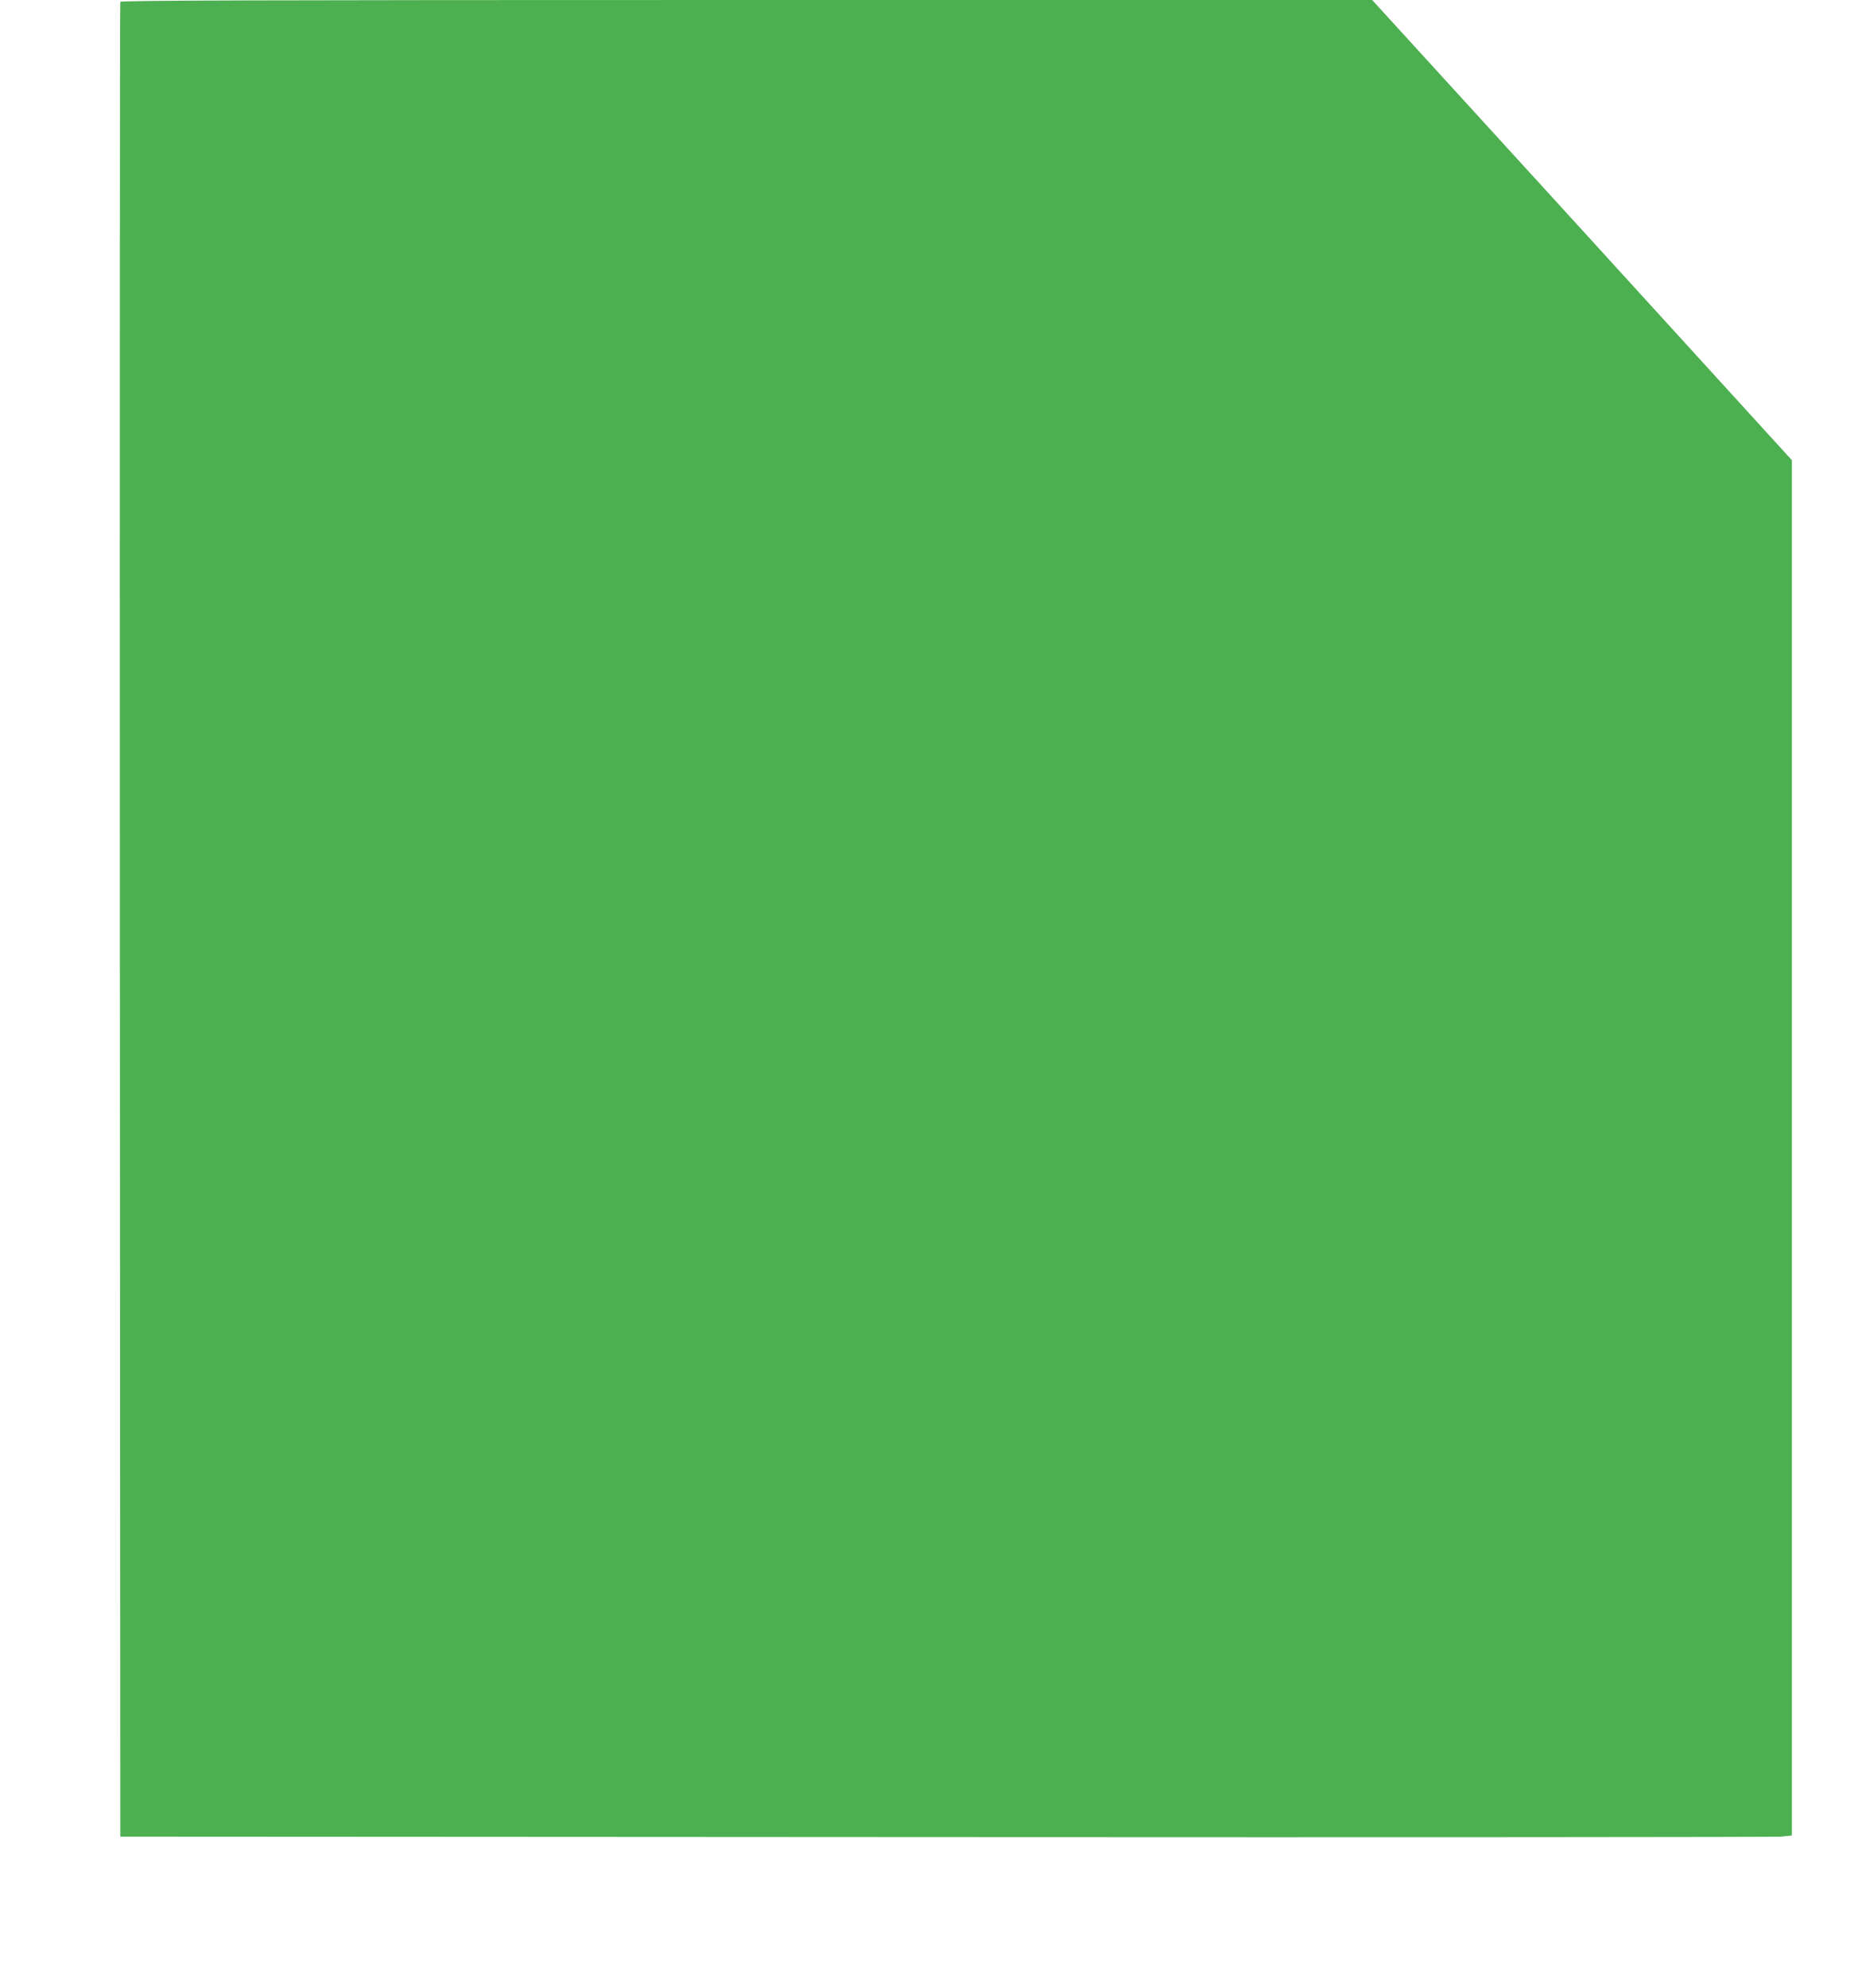
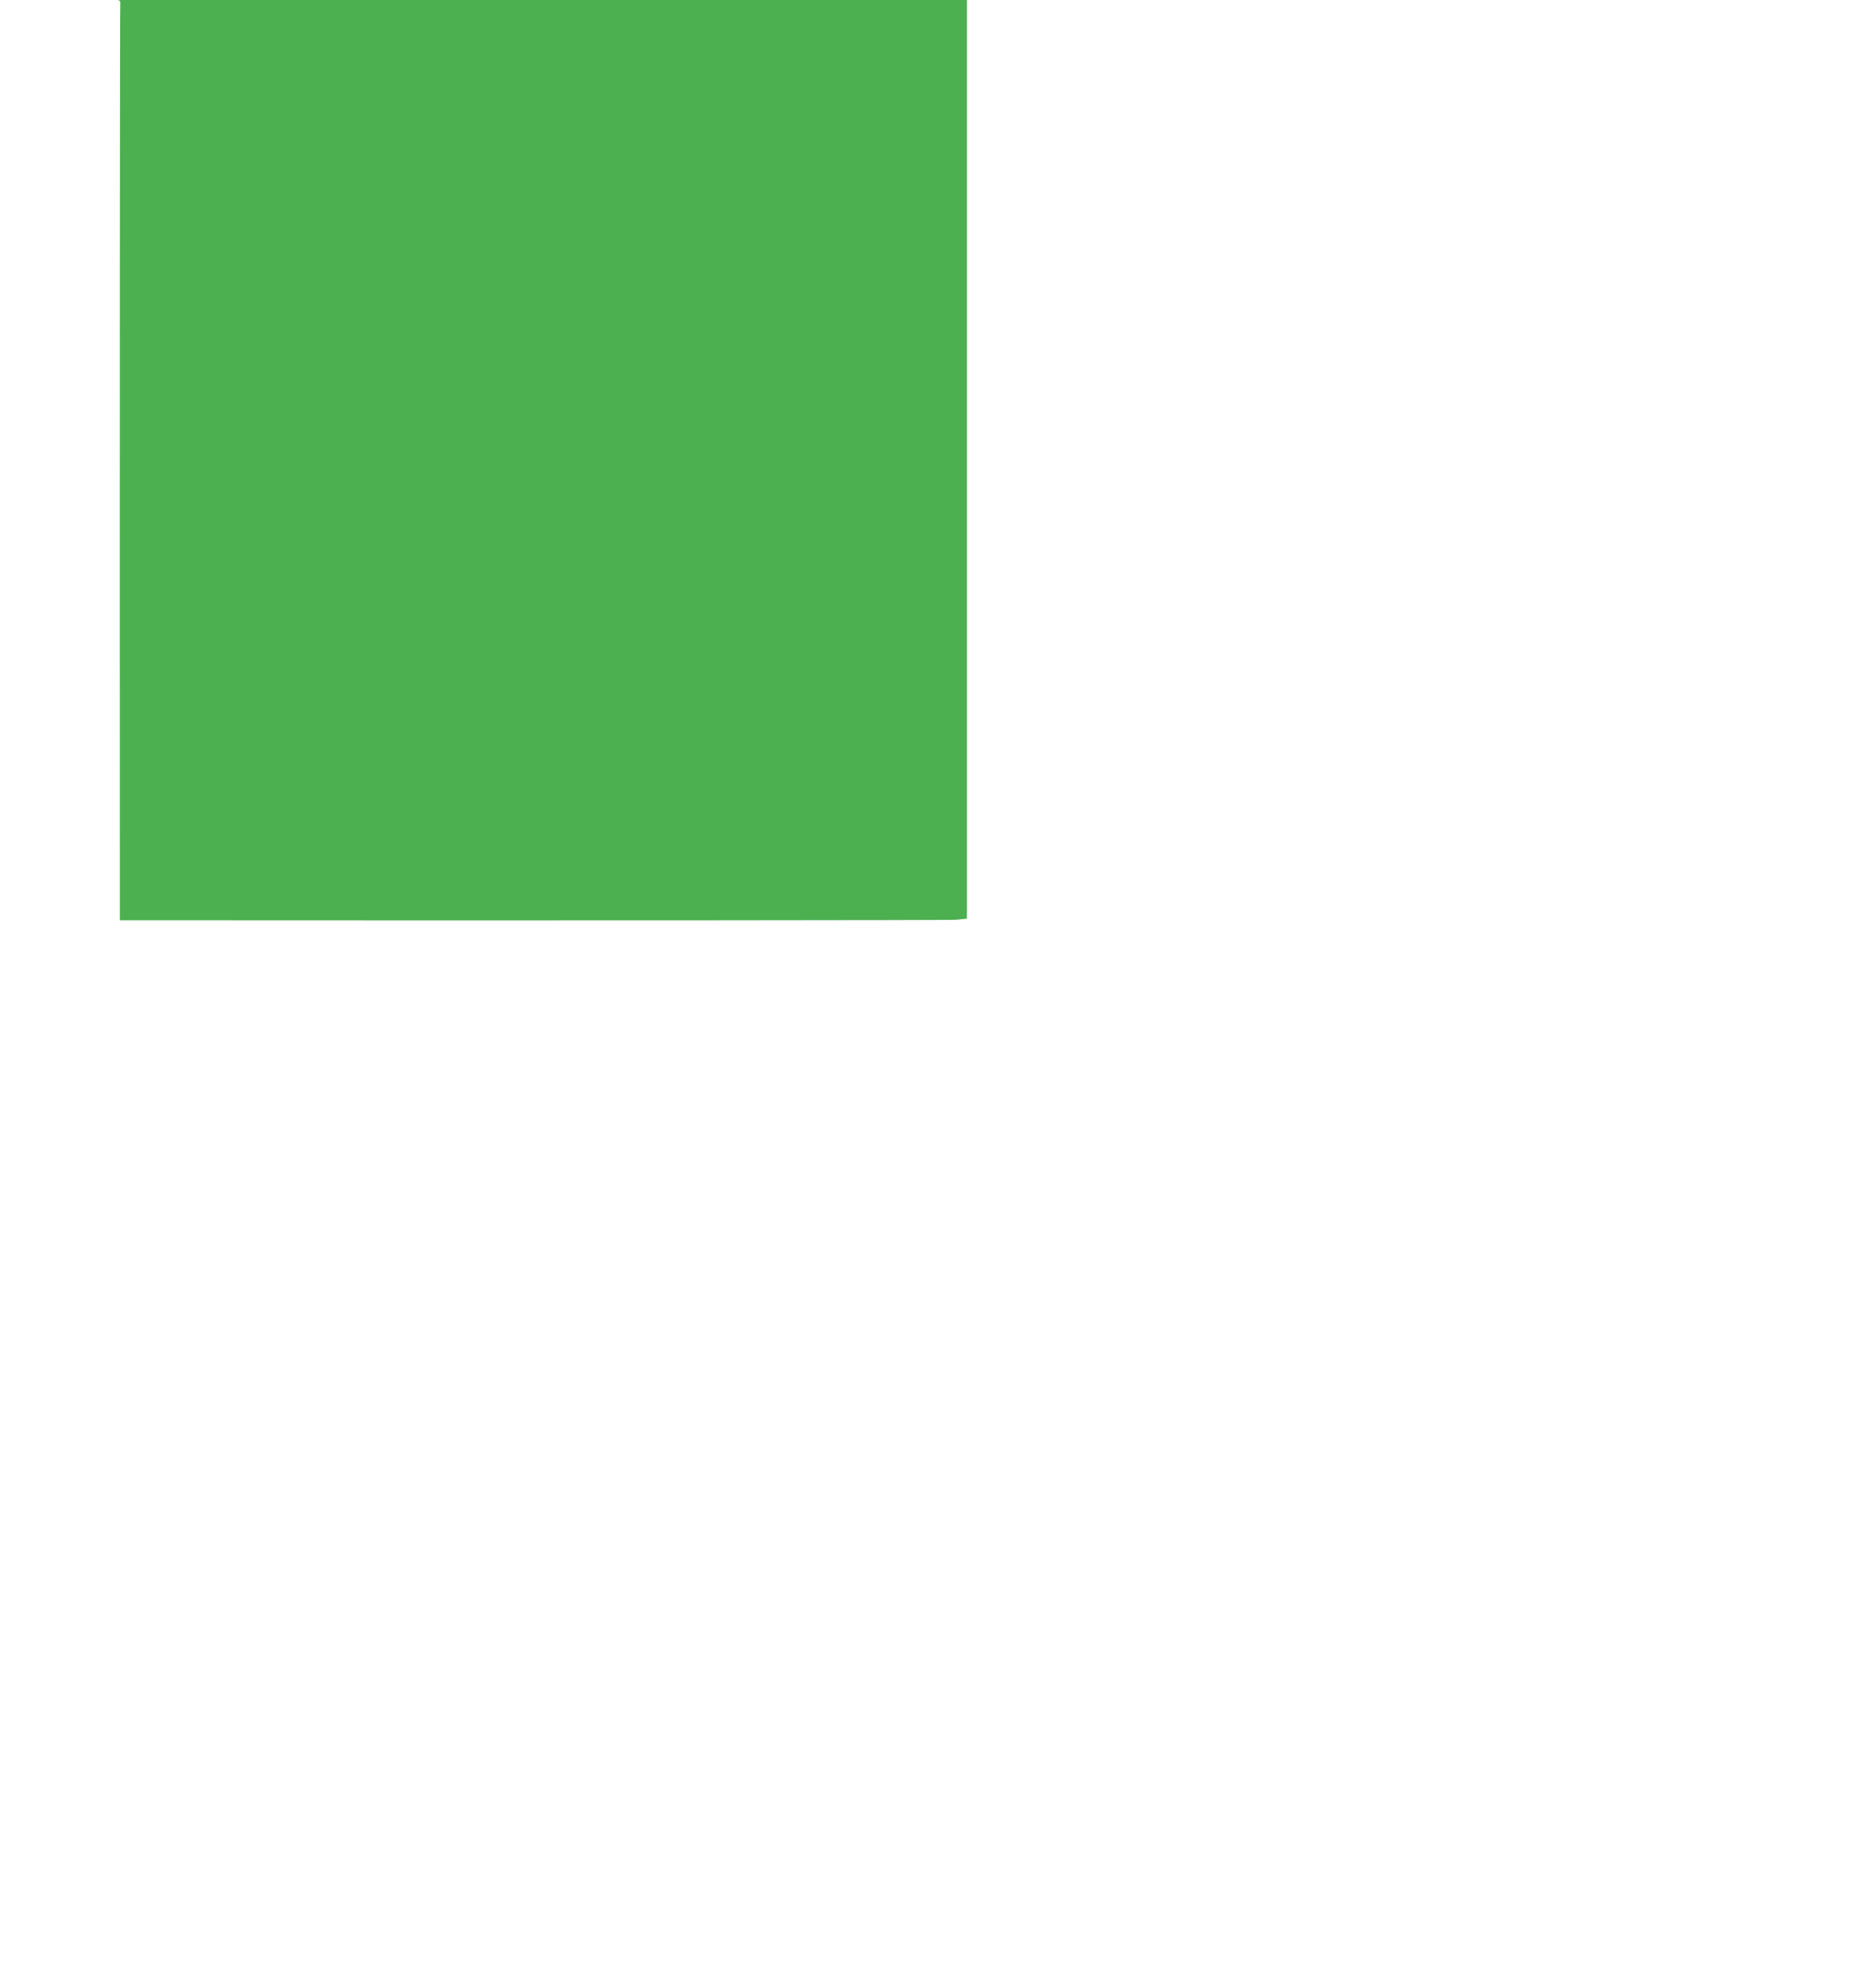
<svg xmlns="http://www.w3.org/2000/svg" version="1.0" width="1194pt" height="1280pt" viewBox="0 0 1194 1280" preserveAspectRatio="xMidYMid meet">
  <g transform="translate(0,1280) scale(0.1,-0.1)" fill="#4caf50" stroke="none">
-     <path d="M775 12788 c-3 -7 -4 -2668 -3 -5913 l3 -5900 5310 -3 c2921 -2 5343 0 5383 3 l72 7 0 4428 0 4427 -1351 1482 -1352 1481 -4029 0 c-3214 0 -4030 -3 -4033 -12z" />
+     <path d="M775 12788 c-3 -7 -4 -2668 -3 -5913 c2921 -2 5343 0 5383 3 l72 7 0 4428 0 4427 -1351 1482 -1352 1481 -4029 0 c-3214 0 -4030 -3 -4033 -12z" />
  </g>
</svg>